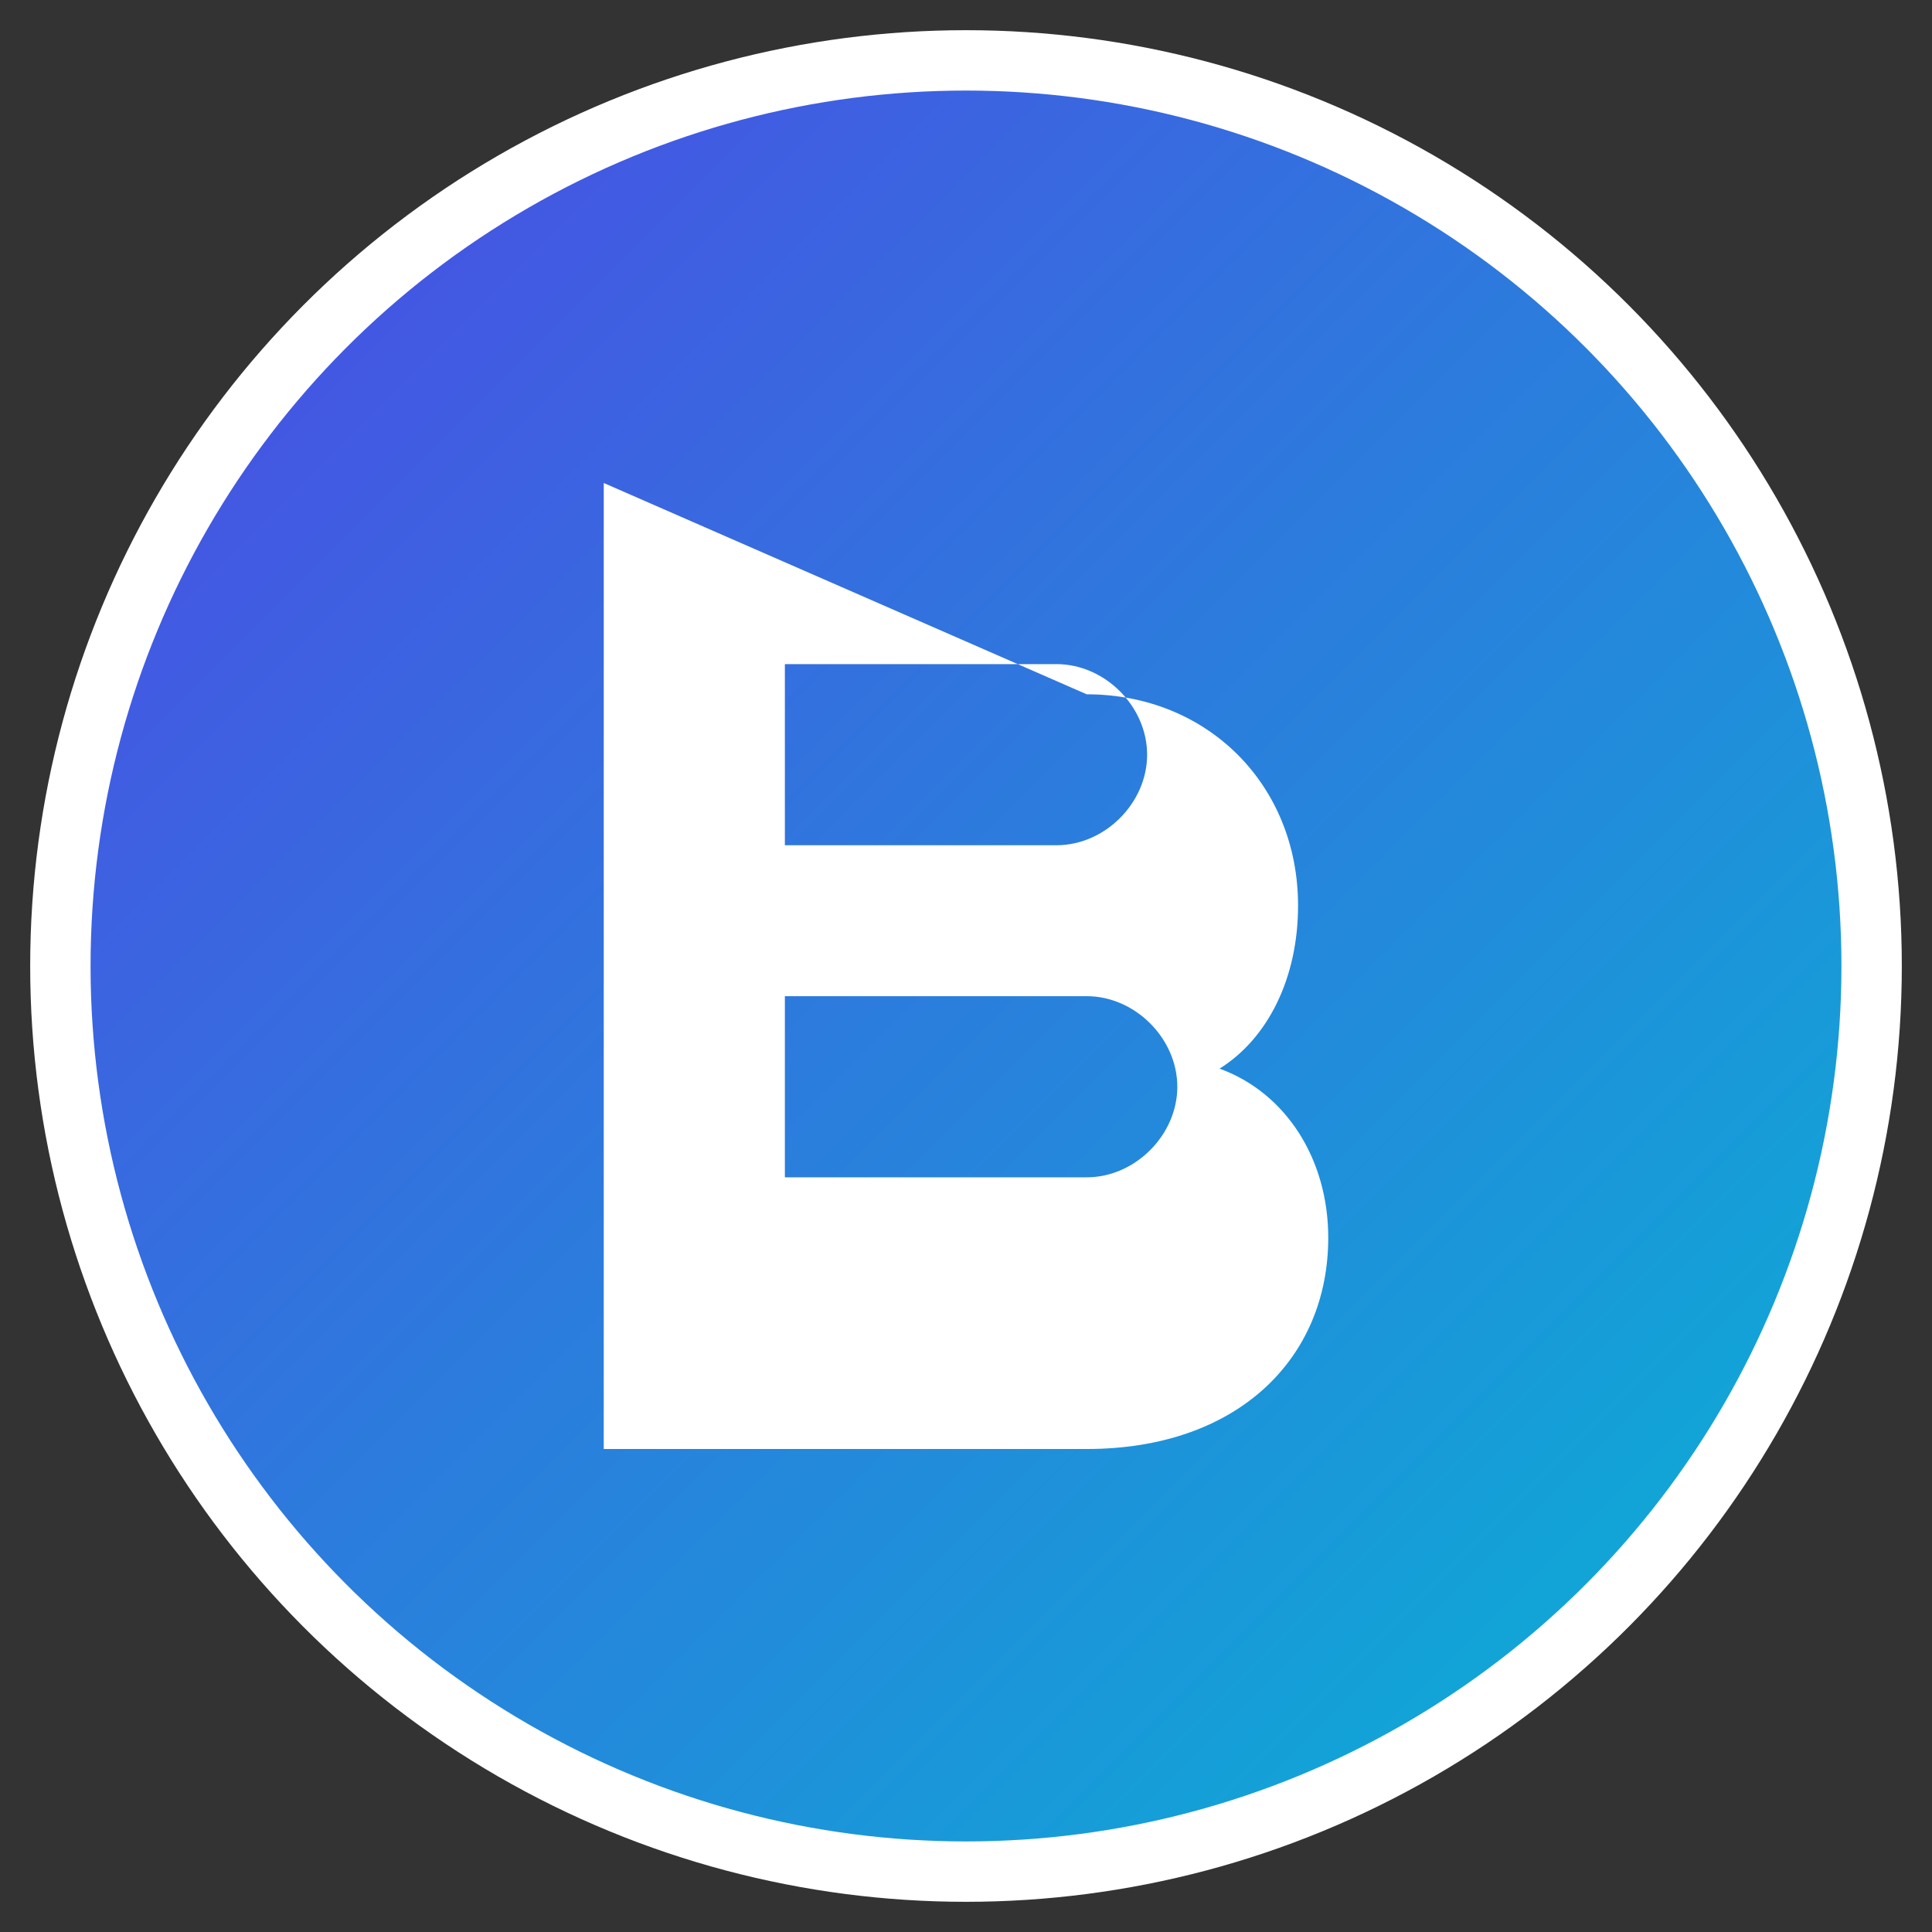
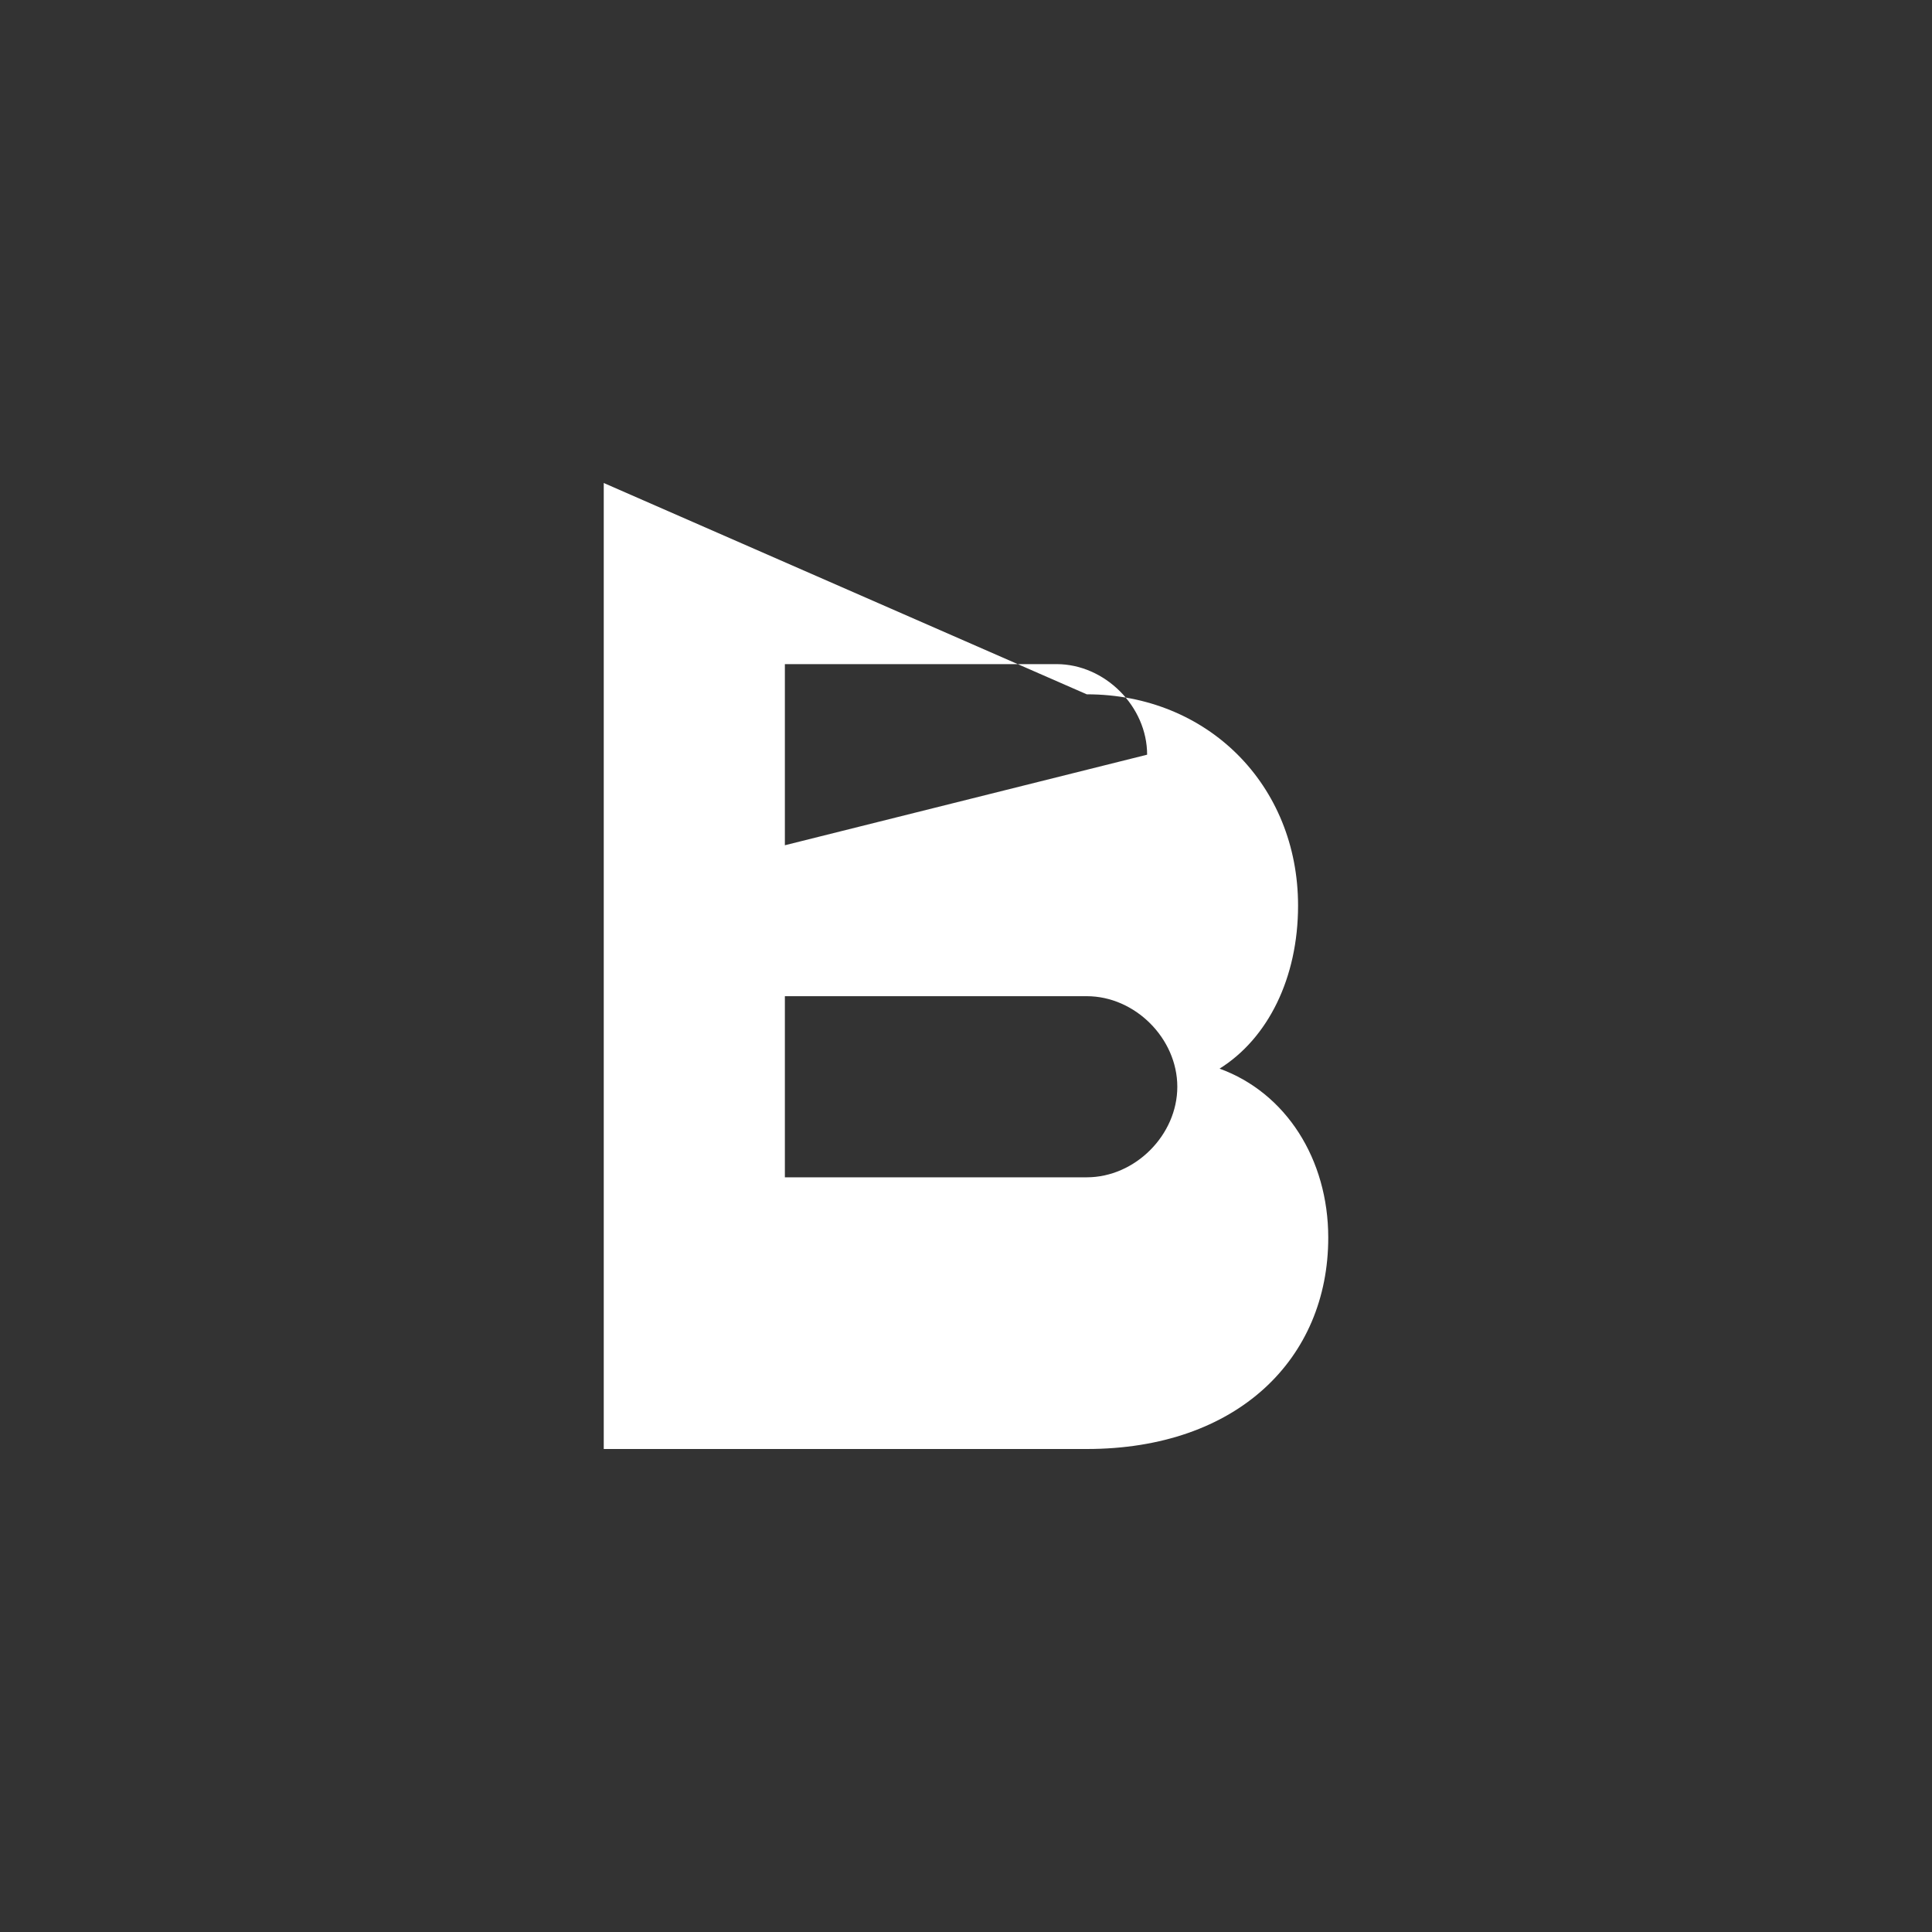
<svg xmlns="http://www.w3.org/2000/svg" width="32" height="32" viewBox="0 0 32 32">
  <rect x="0" y="0" width="32" height="32" fill="#333333" stroke="none" />
  <defs>
    <linearGradient id="logoGradient" x1="0%" y1="0%" x2="100%" y2="100%">
      <stop offset="0%" style="stop-color:#4f46e5;stop-opacity:1" />
      <stop offset="100%" style="stop-color:#06b6d4;stop-opacity:1" />
    </linearGradient>
  </defs>
-   <circle cx="16" cy="16" r="15" fill="url(#logoGradient)" stroke="#ffffff" stroke-width="1" />
-   <path d="M10 8 L10 24 L18 24 C20.5 24 22 22.5 22 20.5 C22 19.2 21.3 18.1 20.2 17.7 C21 17.2 21.5 16.2 21.5 15 C21.5 13 20 11.5 18 11.5 L10 8 Z M13 11 L17.5 11 C18.3 11 19 11.7 19 12.5 C19 13.3 18.3 14 17.5 14 L13 14 L13 11 Z M13 16.5 L18 16.5 C18.8 16.5 19.5 17.2 19.5 18 C19.5 18.8 18.8 19.5 18 19.5 L13 19.5 L13 16.5 Z" fill="#ffffff" />
+   <path d="M10 8 L10 24 L18 24 C20.5 24 22 22.5 22 20.5 C22 19.2 21.3 18.1 20.2 17.7 C21 17.2 21.5 16.2 21.5 15 C21.5 13 20 11.5 18 11.5 L10 8 Z M13 11 L17.5 11 C18.3 11 19 11.7 19 12.5 L13 14 L13 11 Z M13 16.5 L18 16.5 C18.8 16.5 19.5 17.2 19.5 18 C19.5 18.8 18.8 19.5 18 19.5 L13 19.5 L13 16.5 Z" fill="#ffffff" />
</svg>